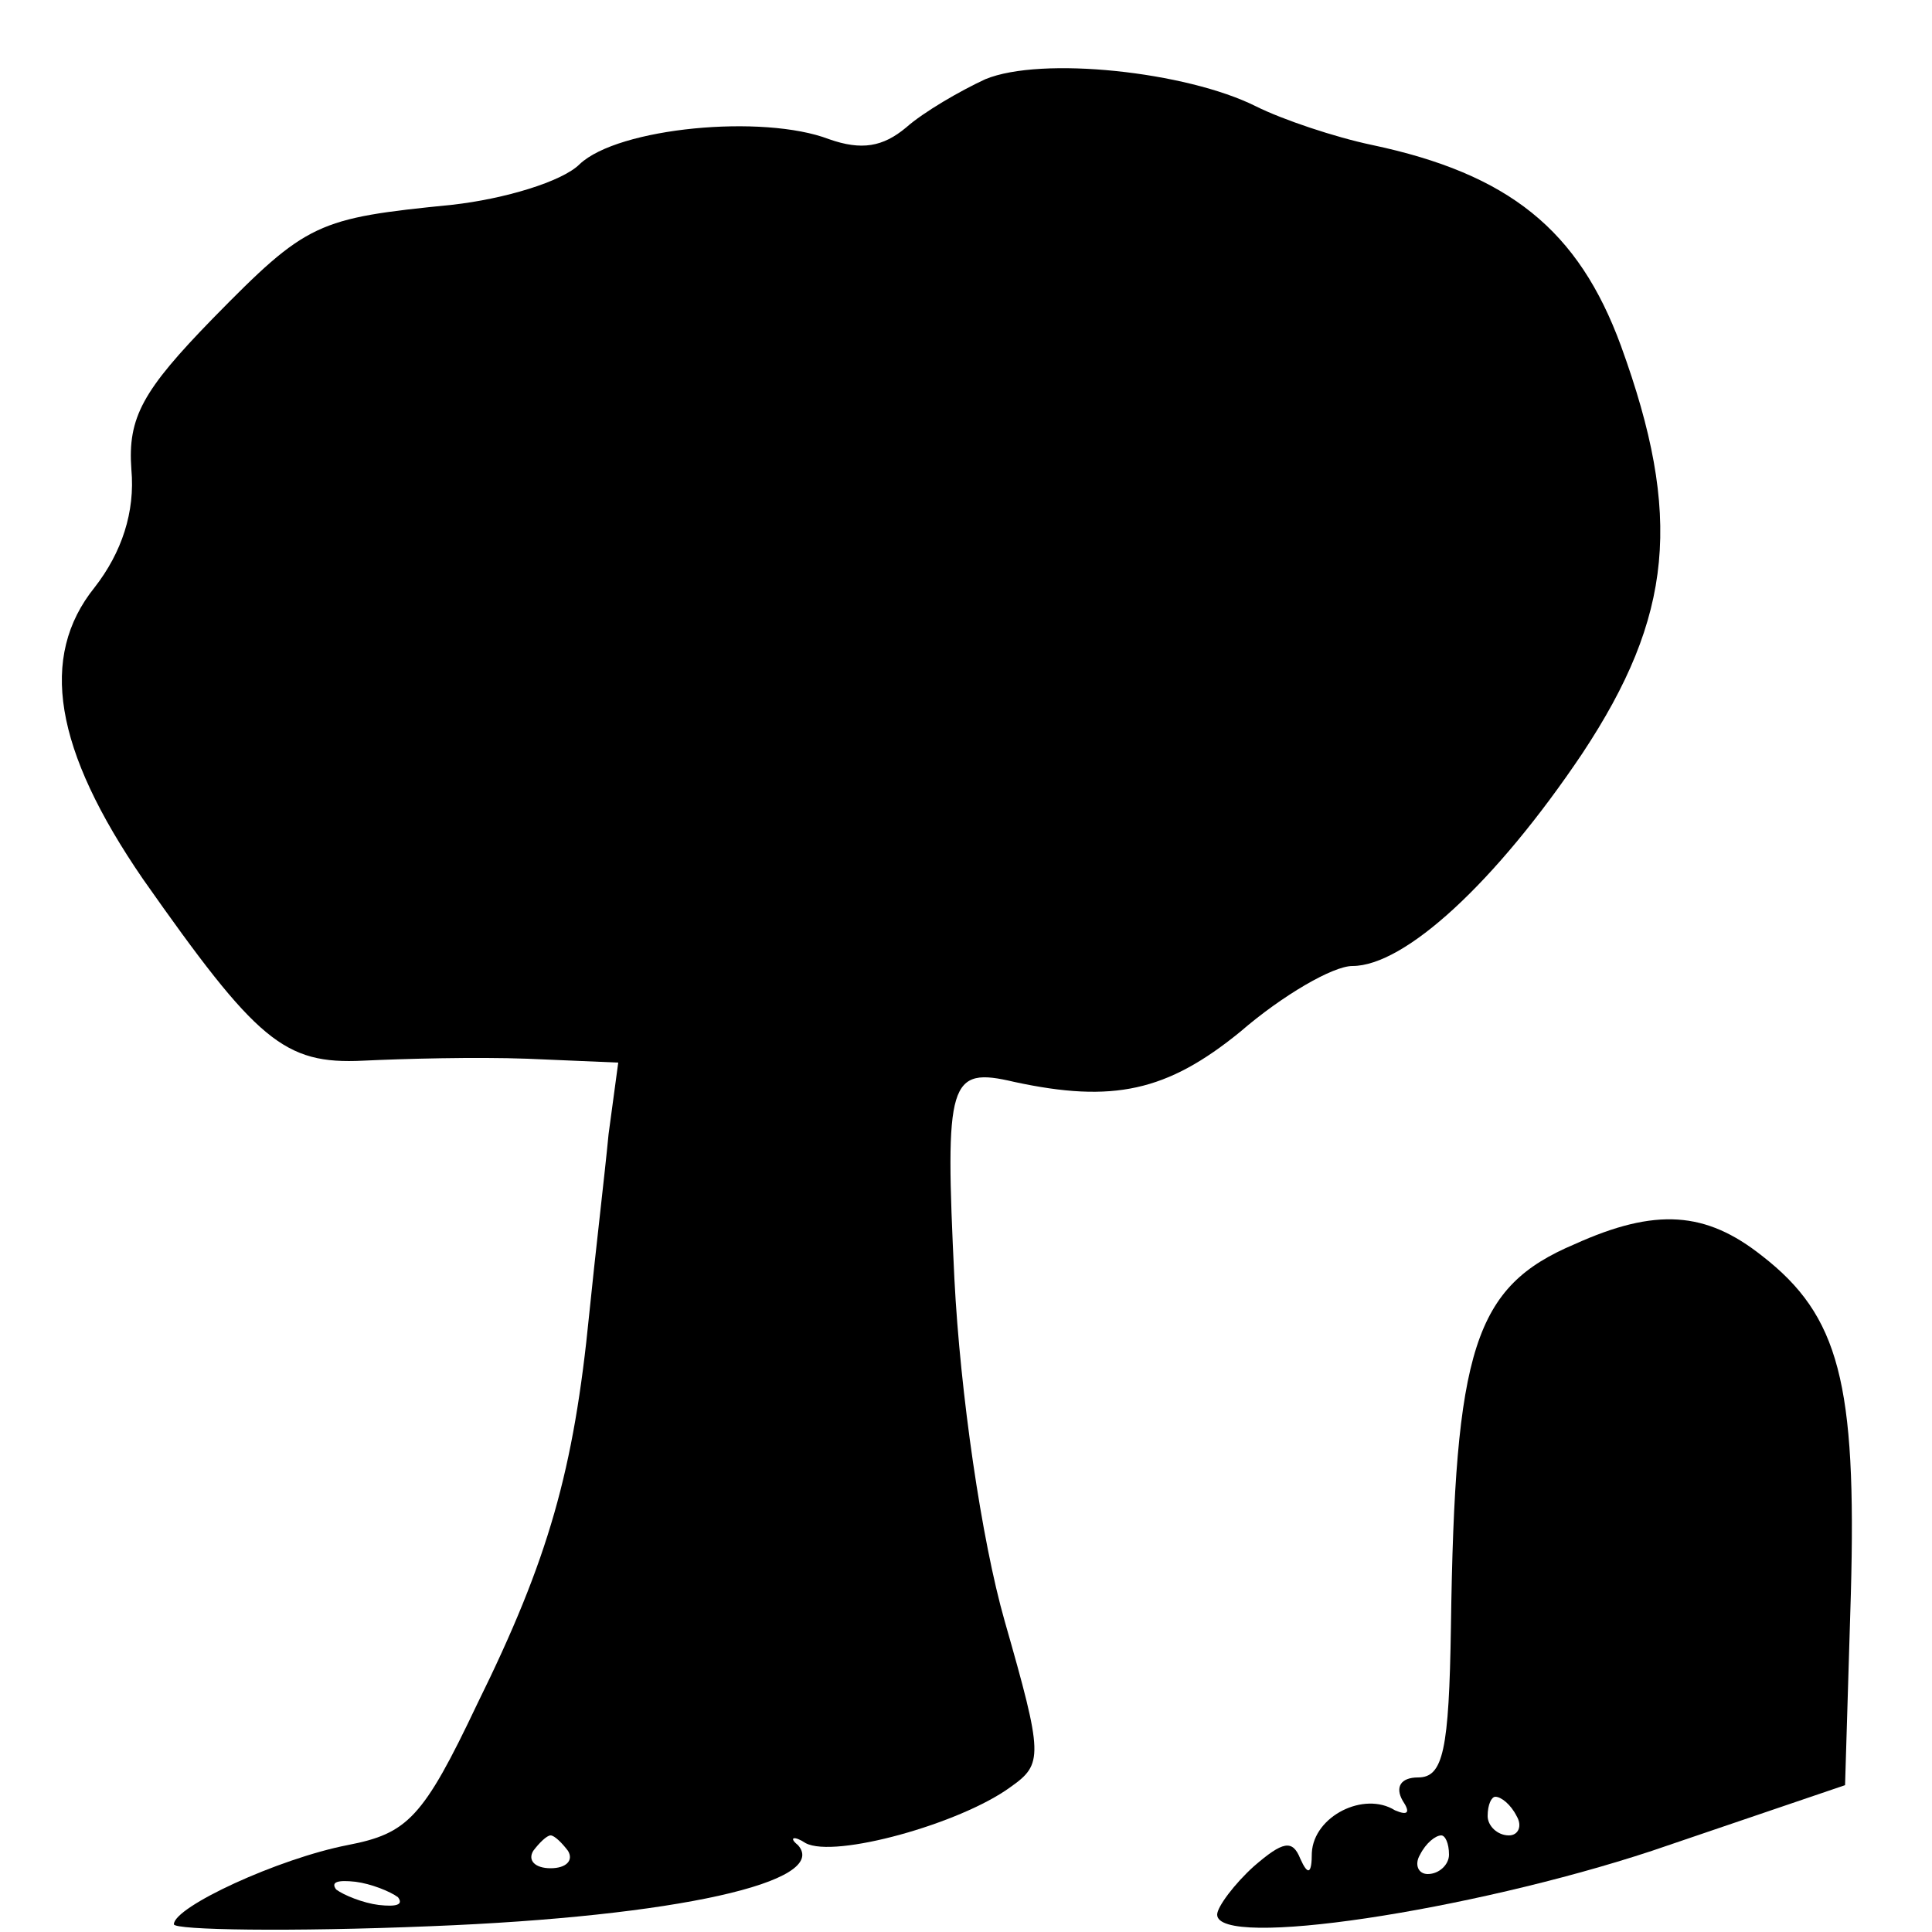
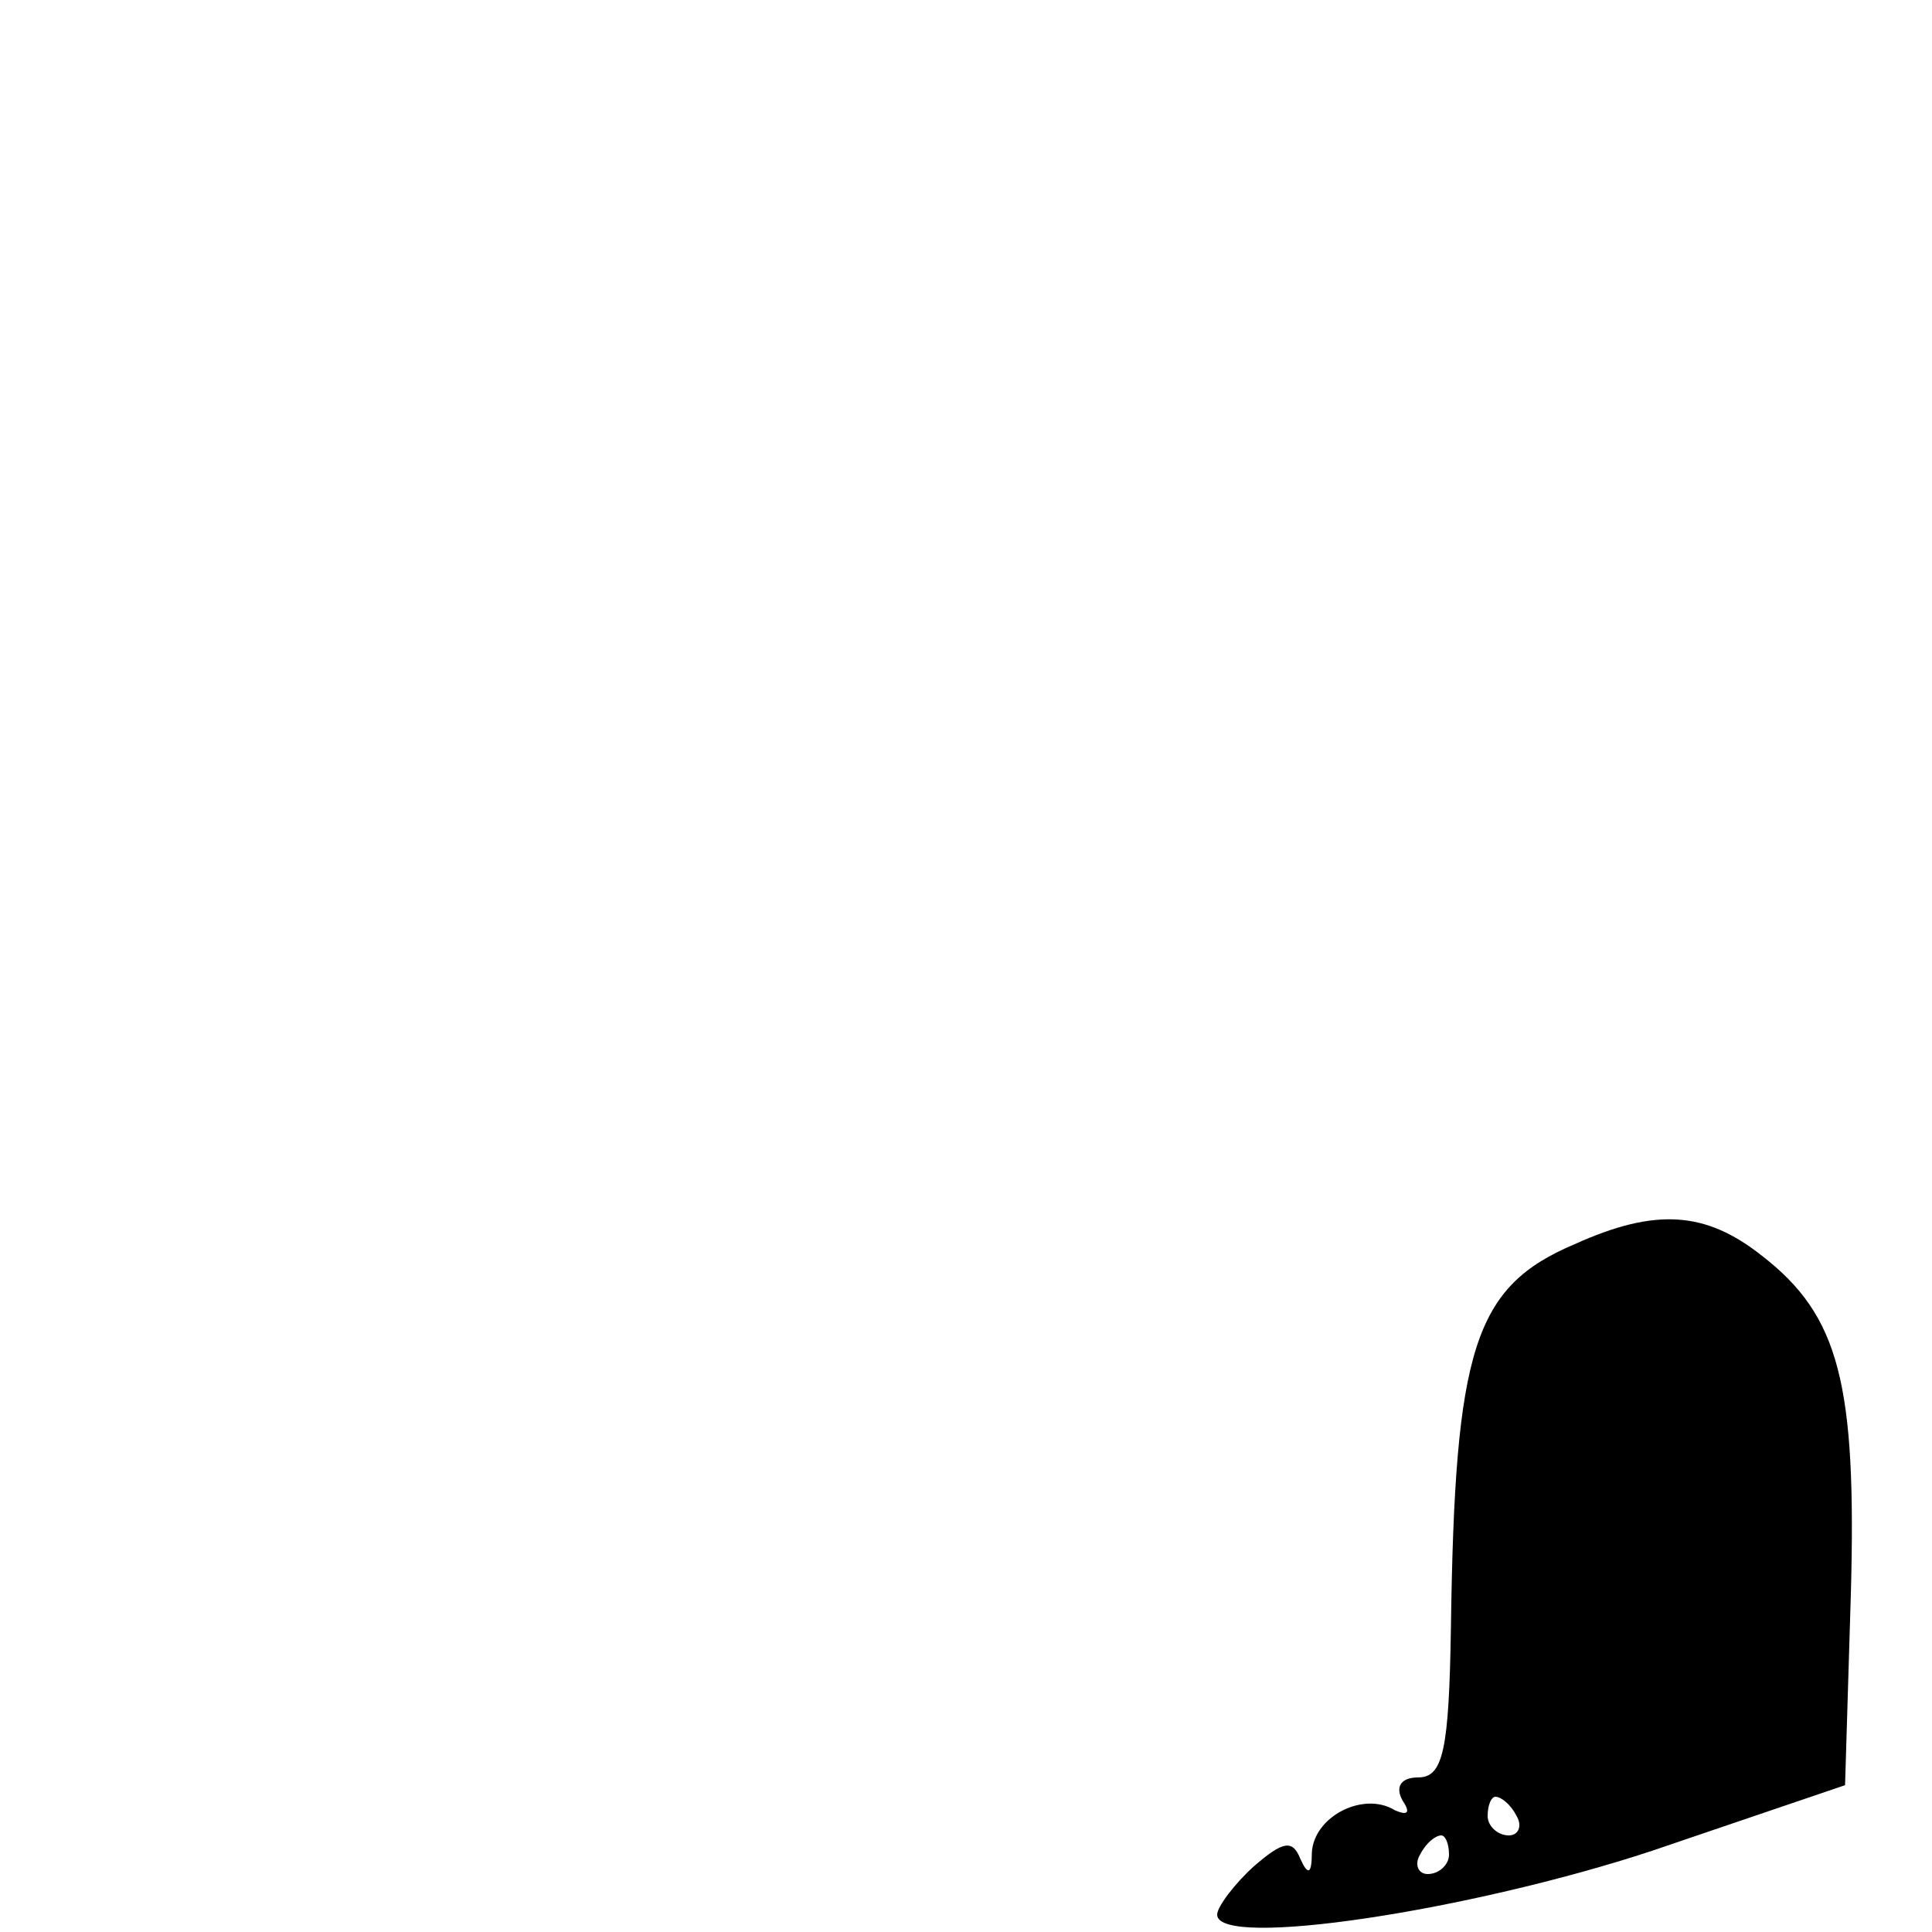
<svg xmlns="http://www.w3.org/2000/svg" version="1.0" width="100pt" height="100pt" viewBox="0 0 100 100" preserveAspectRatio="xMidYMid meet">
  <g transform="translate(0,100) scale(0.1,-0.1)" fill="#000000" stroke="none">
-     <path d="M510 959 c-13 -6 -32 -17 -41 -25 -12 -10 -23 -12 -40 -6 -34 13 -109 6 -129 -13 -9 -9 -39 -18 -66 -21 -70 -7 -75 -9 -124 -59 -36 -37 -44 -51 -42 -78 2 -22 -5 -43 -19 -61 -29 -36 -21 -84 25 -151 59 -84 73 -96 114 -94 21 1 58 2 85 1 l47 -2 -5 -37 c-2 -21 -7 -63 -10 -93 -8 -81 -21 -127 -58 -202 -28 -59 -36 -67 -67 -73 -36 -7 -90 -32 -90 -41 0 -3 60 -4 133 -1 127 5 207 23 190 42 -5 4 -2 5 4 1 15 -8 80 10 106 29 17 12 17 16 -3 86 -12 42 -23 118 -26 177 -5 103 -3 110 31 102 51 -11 79 -5 117 26 22 19 48 34 58 34 27 0 74 43 119 110 47 71 52 123 20 211 -22 60 -58 89 -129 104 -19 4 -46 13 -60 20 -36 18 -111 26 -140 14z m-216 -917 c3 -5 -1 -9 -9 -9 -8 0 -12 4 -9 9 3 4 7 8 9 8 2 0 6 -4 9 -8z m-88 -24 c3 -4 -1 -5 -10 -4 -8 1 -18 5 -22 8 -3 4 1 5 10 4 8 -1 18 -5 22 -8z" />
    <path d="M815 356 c-52 -22 -62 -54 -64 -198 -1 -64 -4 -78 -17 -78 -9 0 -12 -5 -8 -12 4 -6 3 -8 -4 -5 -16 10 -42 -3 -43 -22 0 -11 -2 -12 -6 -3 -4 10 -9 9 -24 -4 -10 -9 -19 -21 -19 -25 0 -18 131 2 225 33 l100 34 3 99 c3 109 -6 144 -46 175 -29 23 -55 25 -97 6z m-30 -296 c3 -5 1 -10 -4 -10 -6 0 -11 5 -11 10 0 6 2 10 4 10 3 0 8 -4 11 -10z m-35 -20 c0 -5 -5 -10 -11 -10 -5 0 -7 5 -4 10 3 6 8 10 11 10 2 0 4 -4 4 -10z" />
  </g>
</svg>